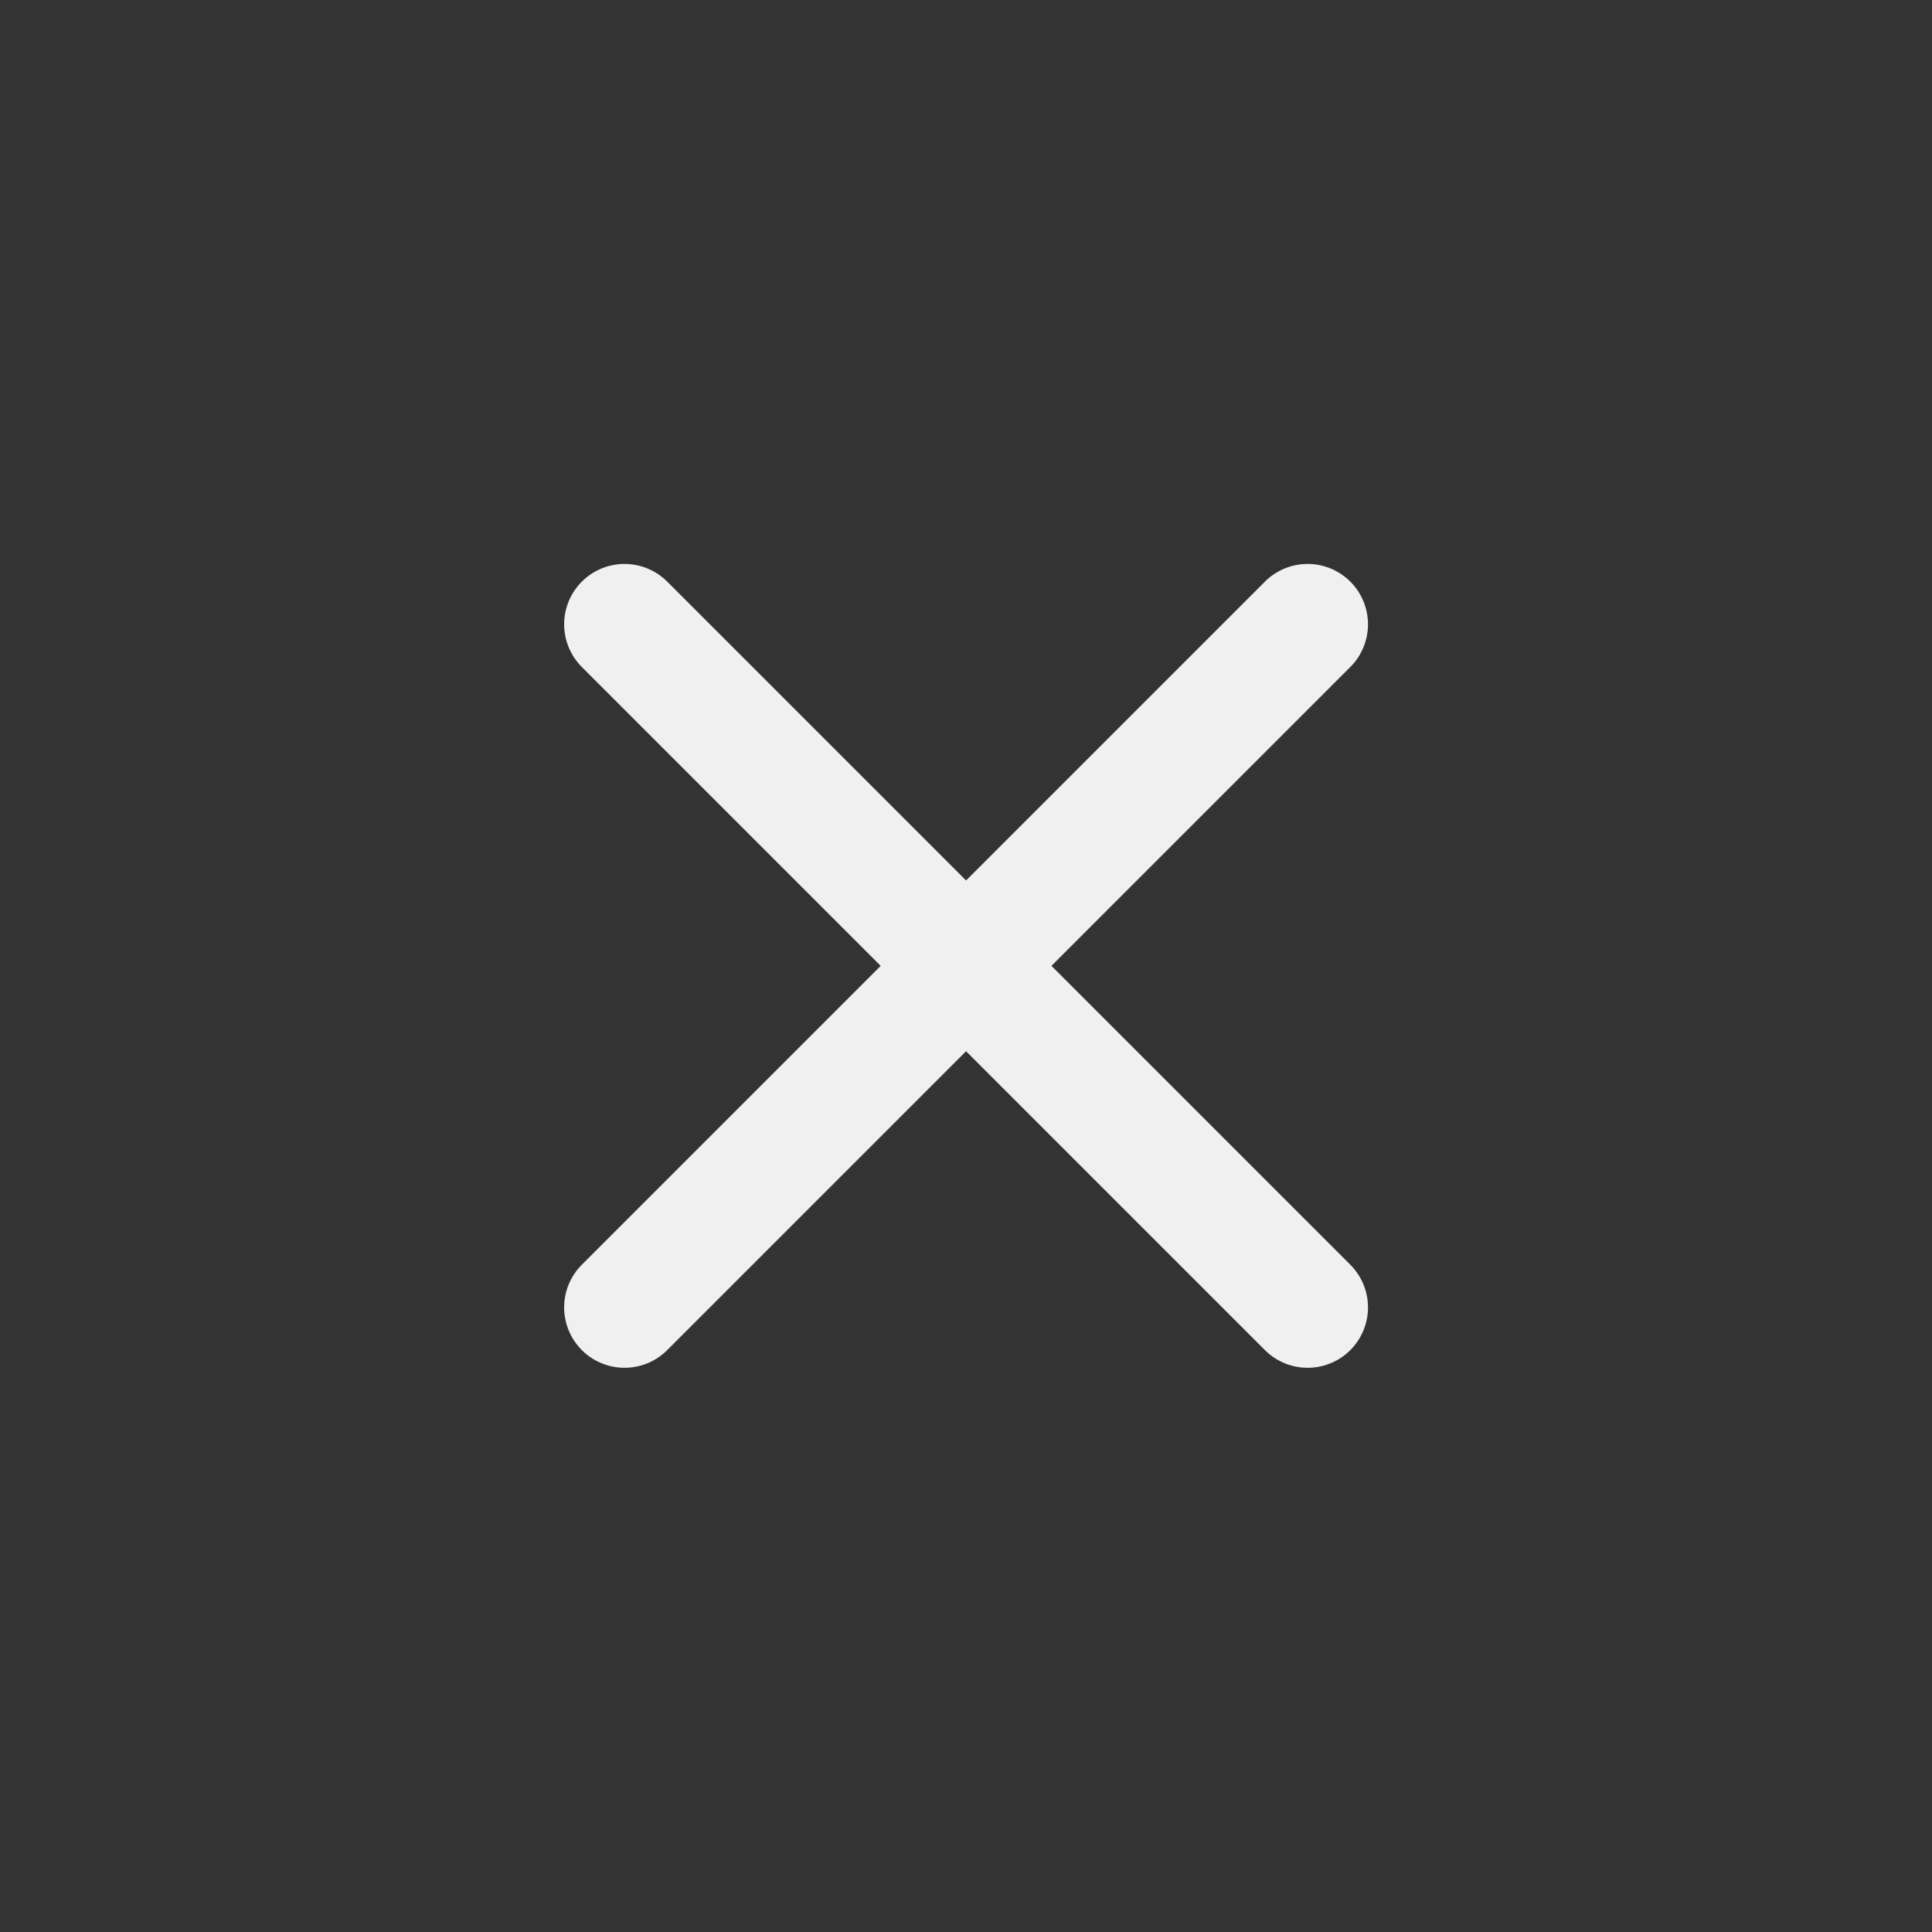
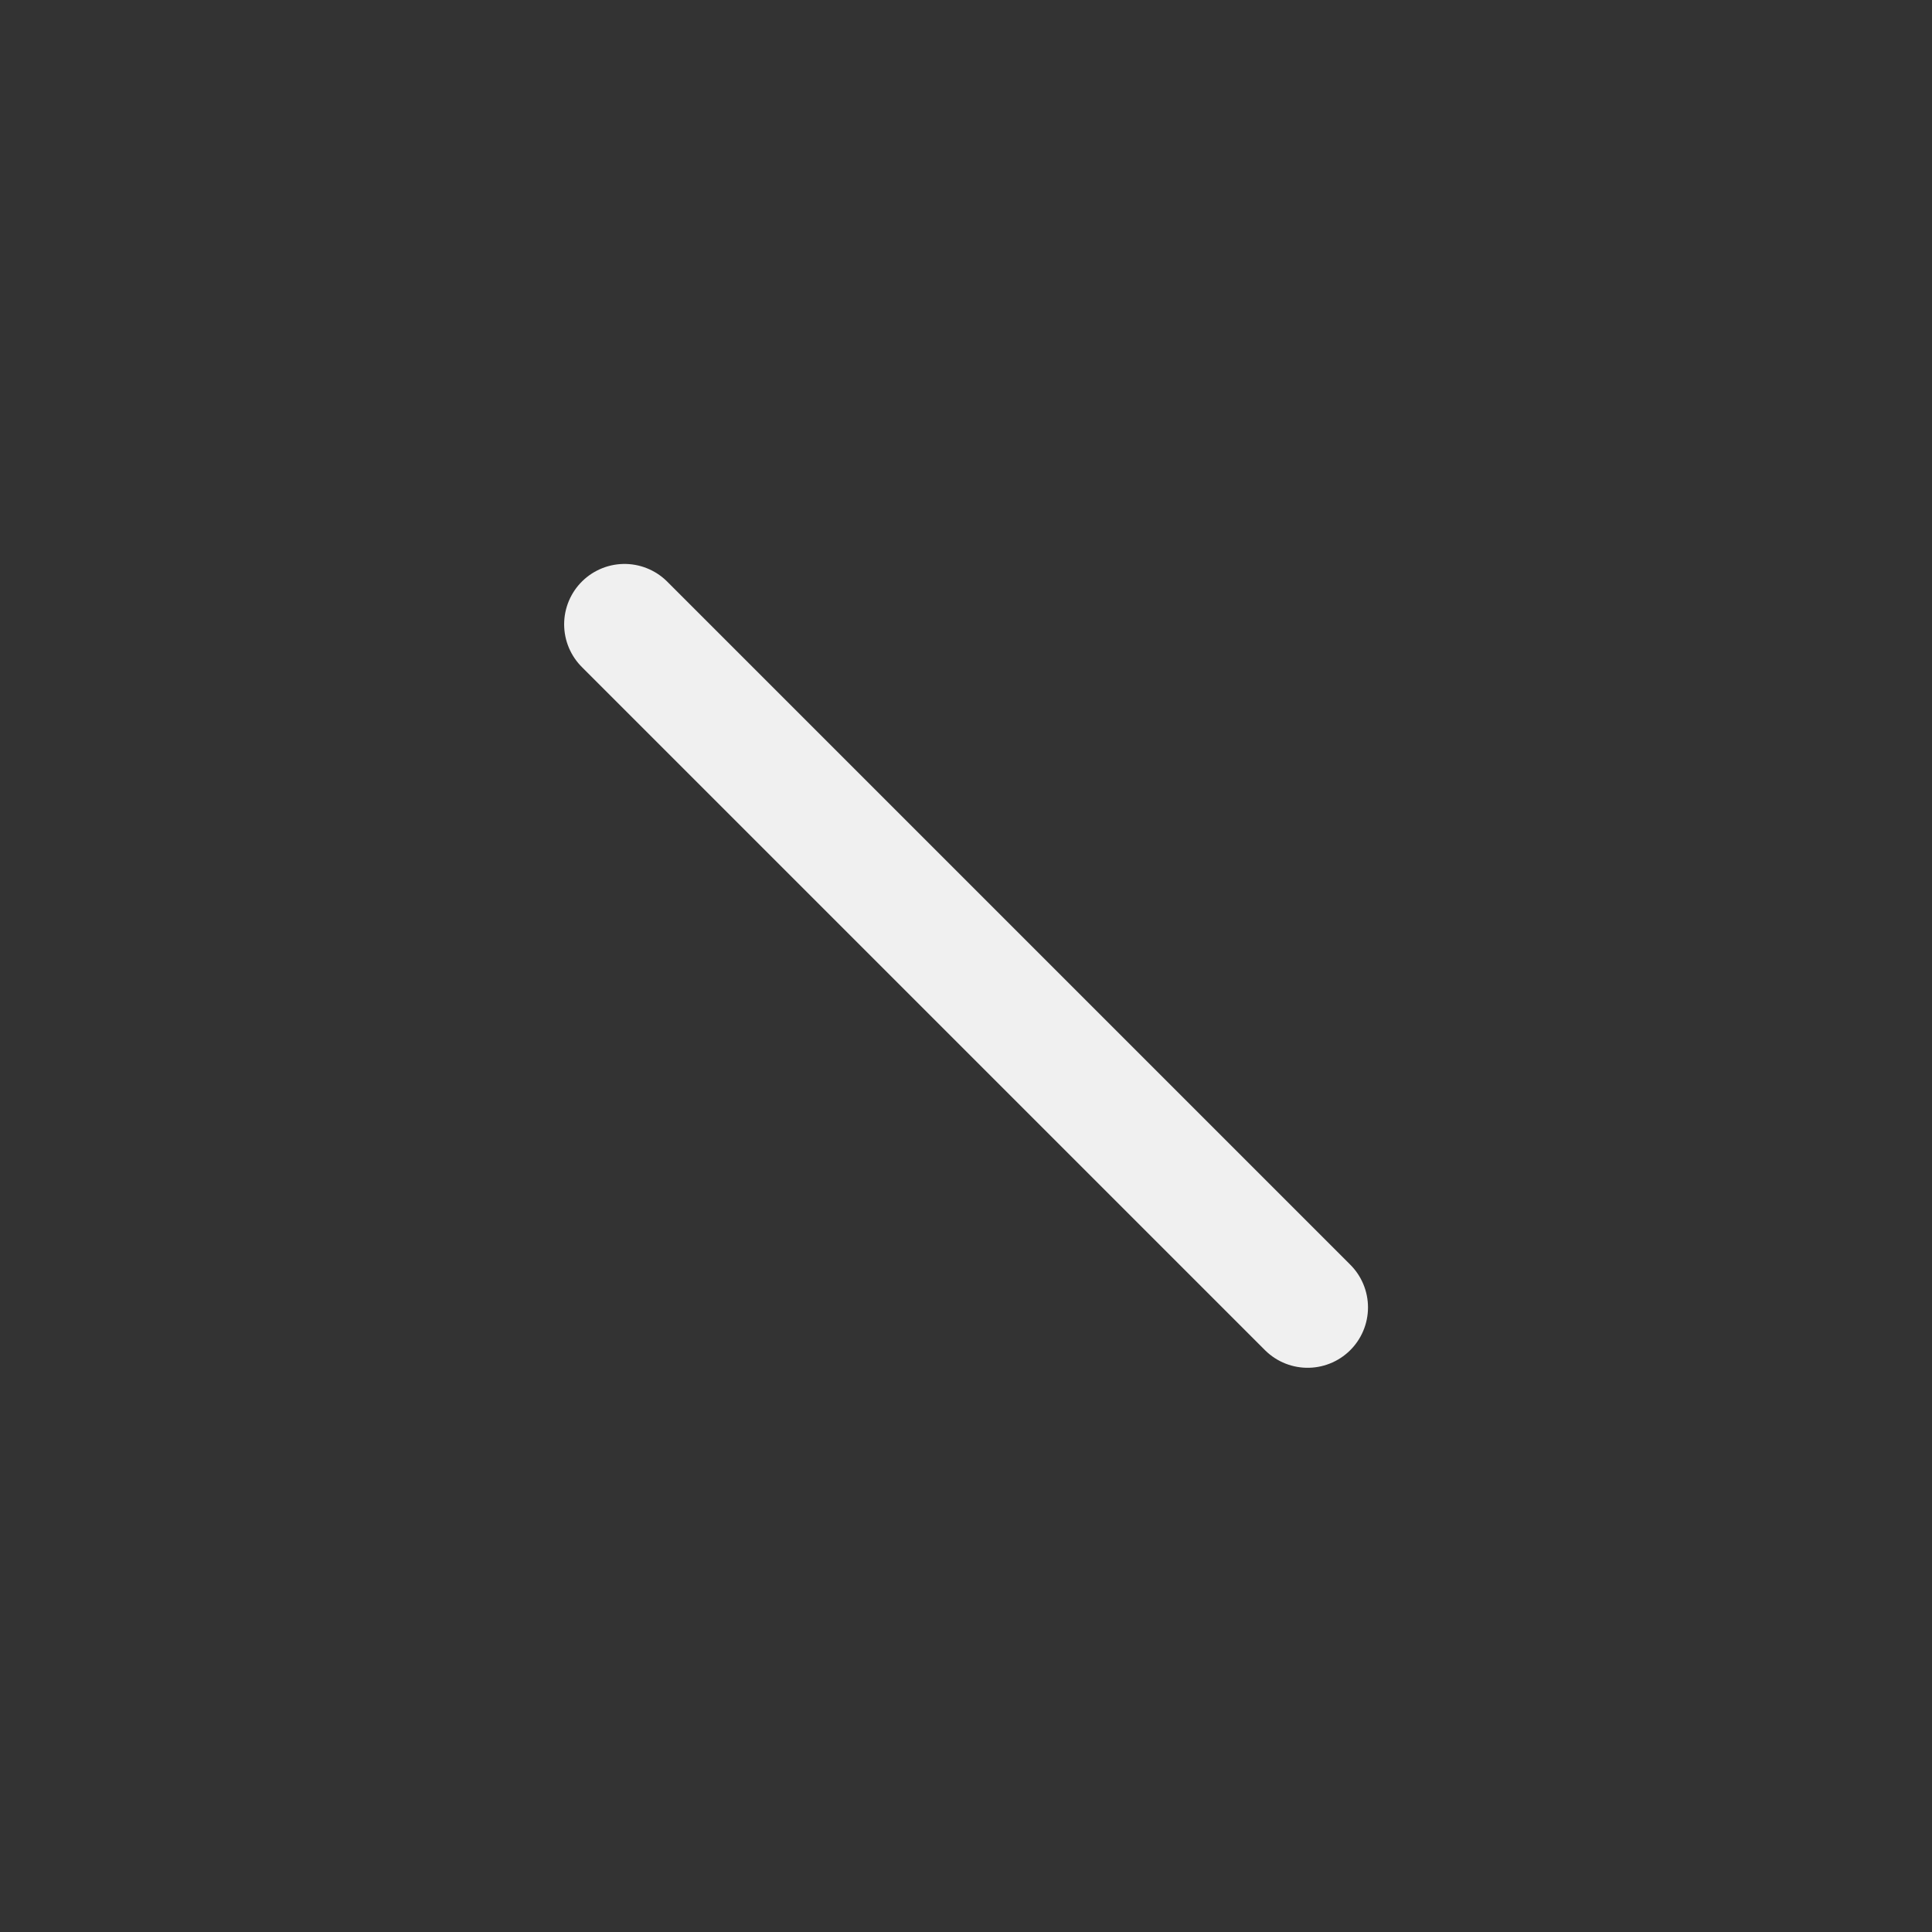
<svg xmlns="http://www.w3.org/2000/svg" fill="none" height="100%" overflow="visible" preserveAspectRatio="none" style="display: block;" viewBox="0 0 28 28" width="100%">
  <rect x="0" y="0" width="28" height="28" fill="#333333" stroke="none" />
  <g id="add">
    <g id="vuesax/linear/add">
      <g id="add_2">
        <path d="M9.051 9.048L18.951 18.948" id="Vector" stroke="#F0F0F0" stroke-linecap="round" stroke-width="1.75" />
-         <path d="M9.051 18.948L18.951 9.048" id="Vector_2" stroke="#F0F0F0" stroke-linecap="round" stroke-width="1.75" />
        <g id="Vector_3" opacity="0">
</g>
      </g>
    </g>
  </g>
</svg>